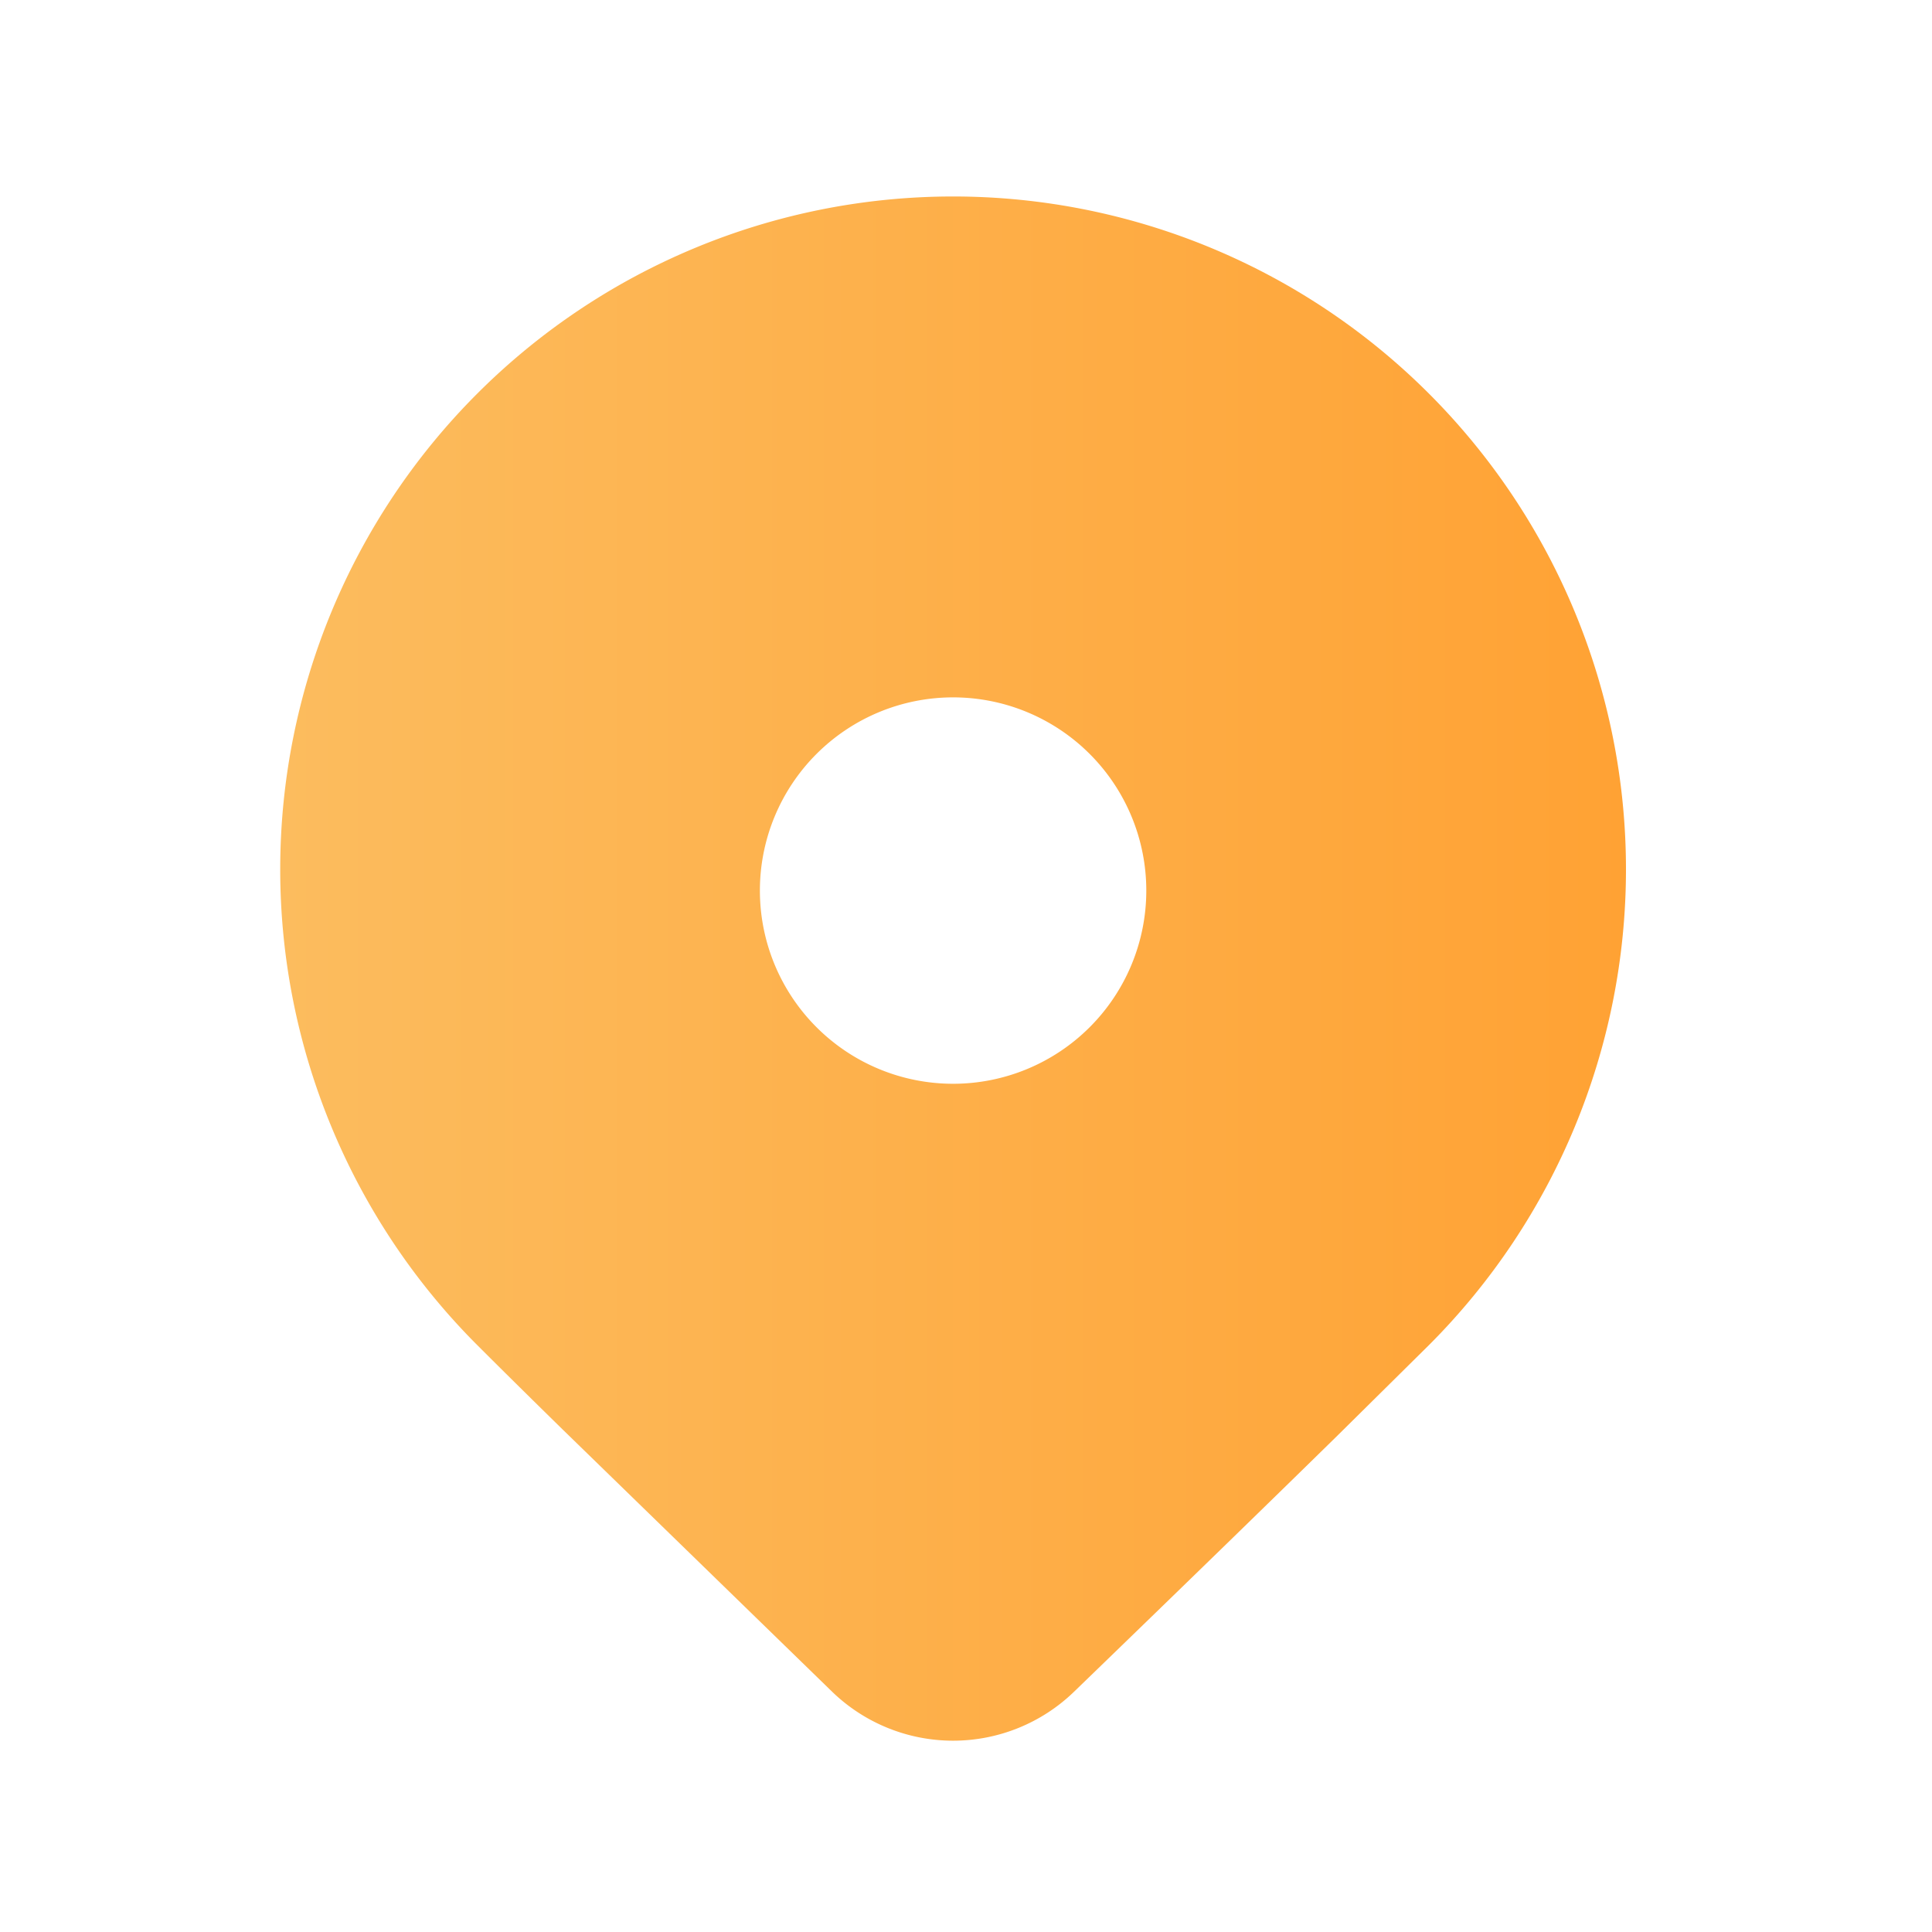
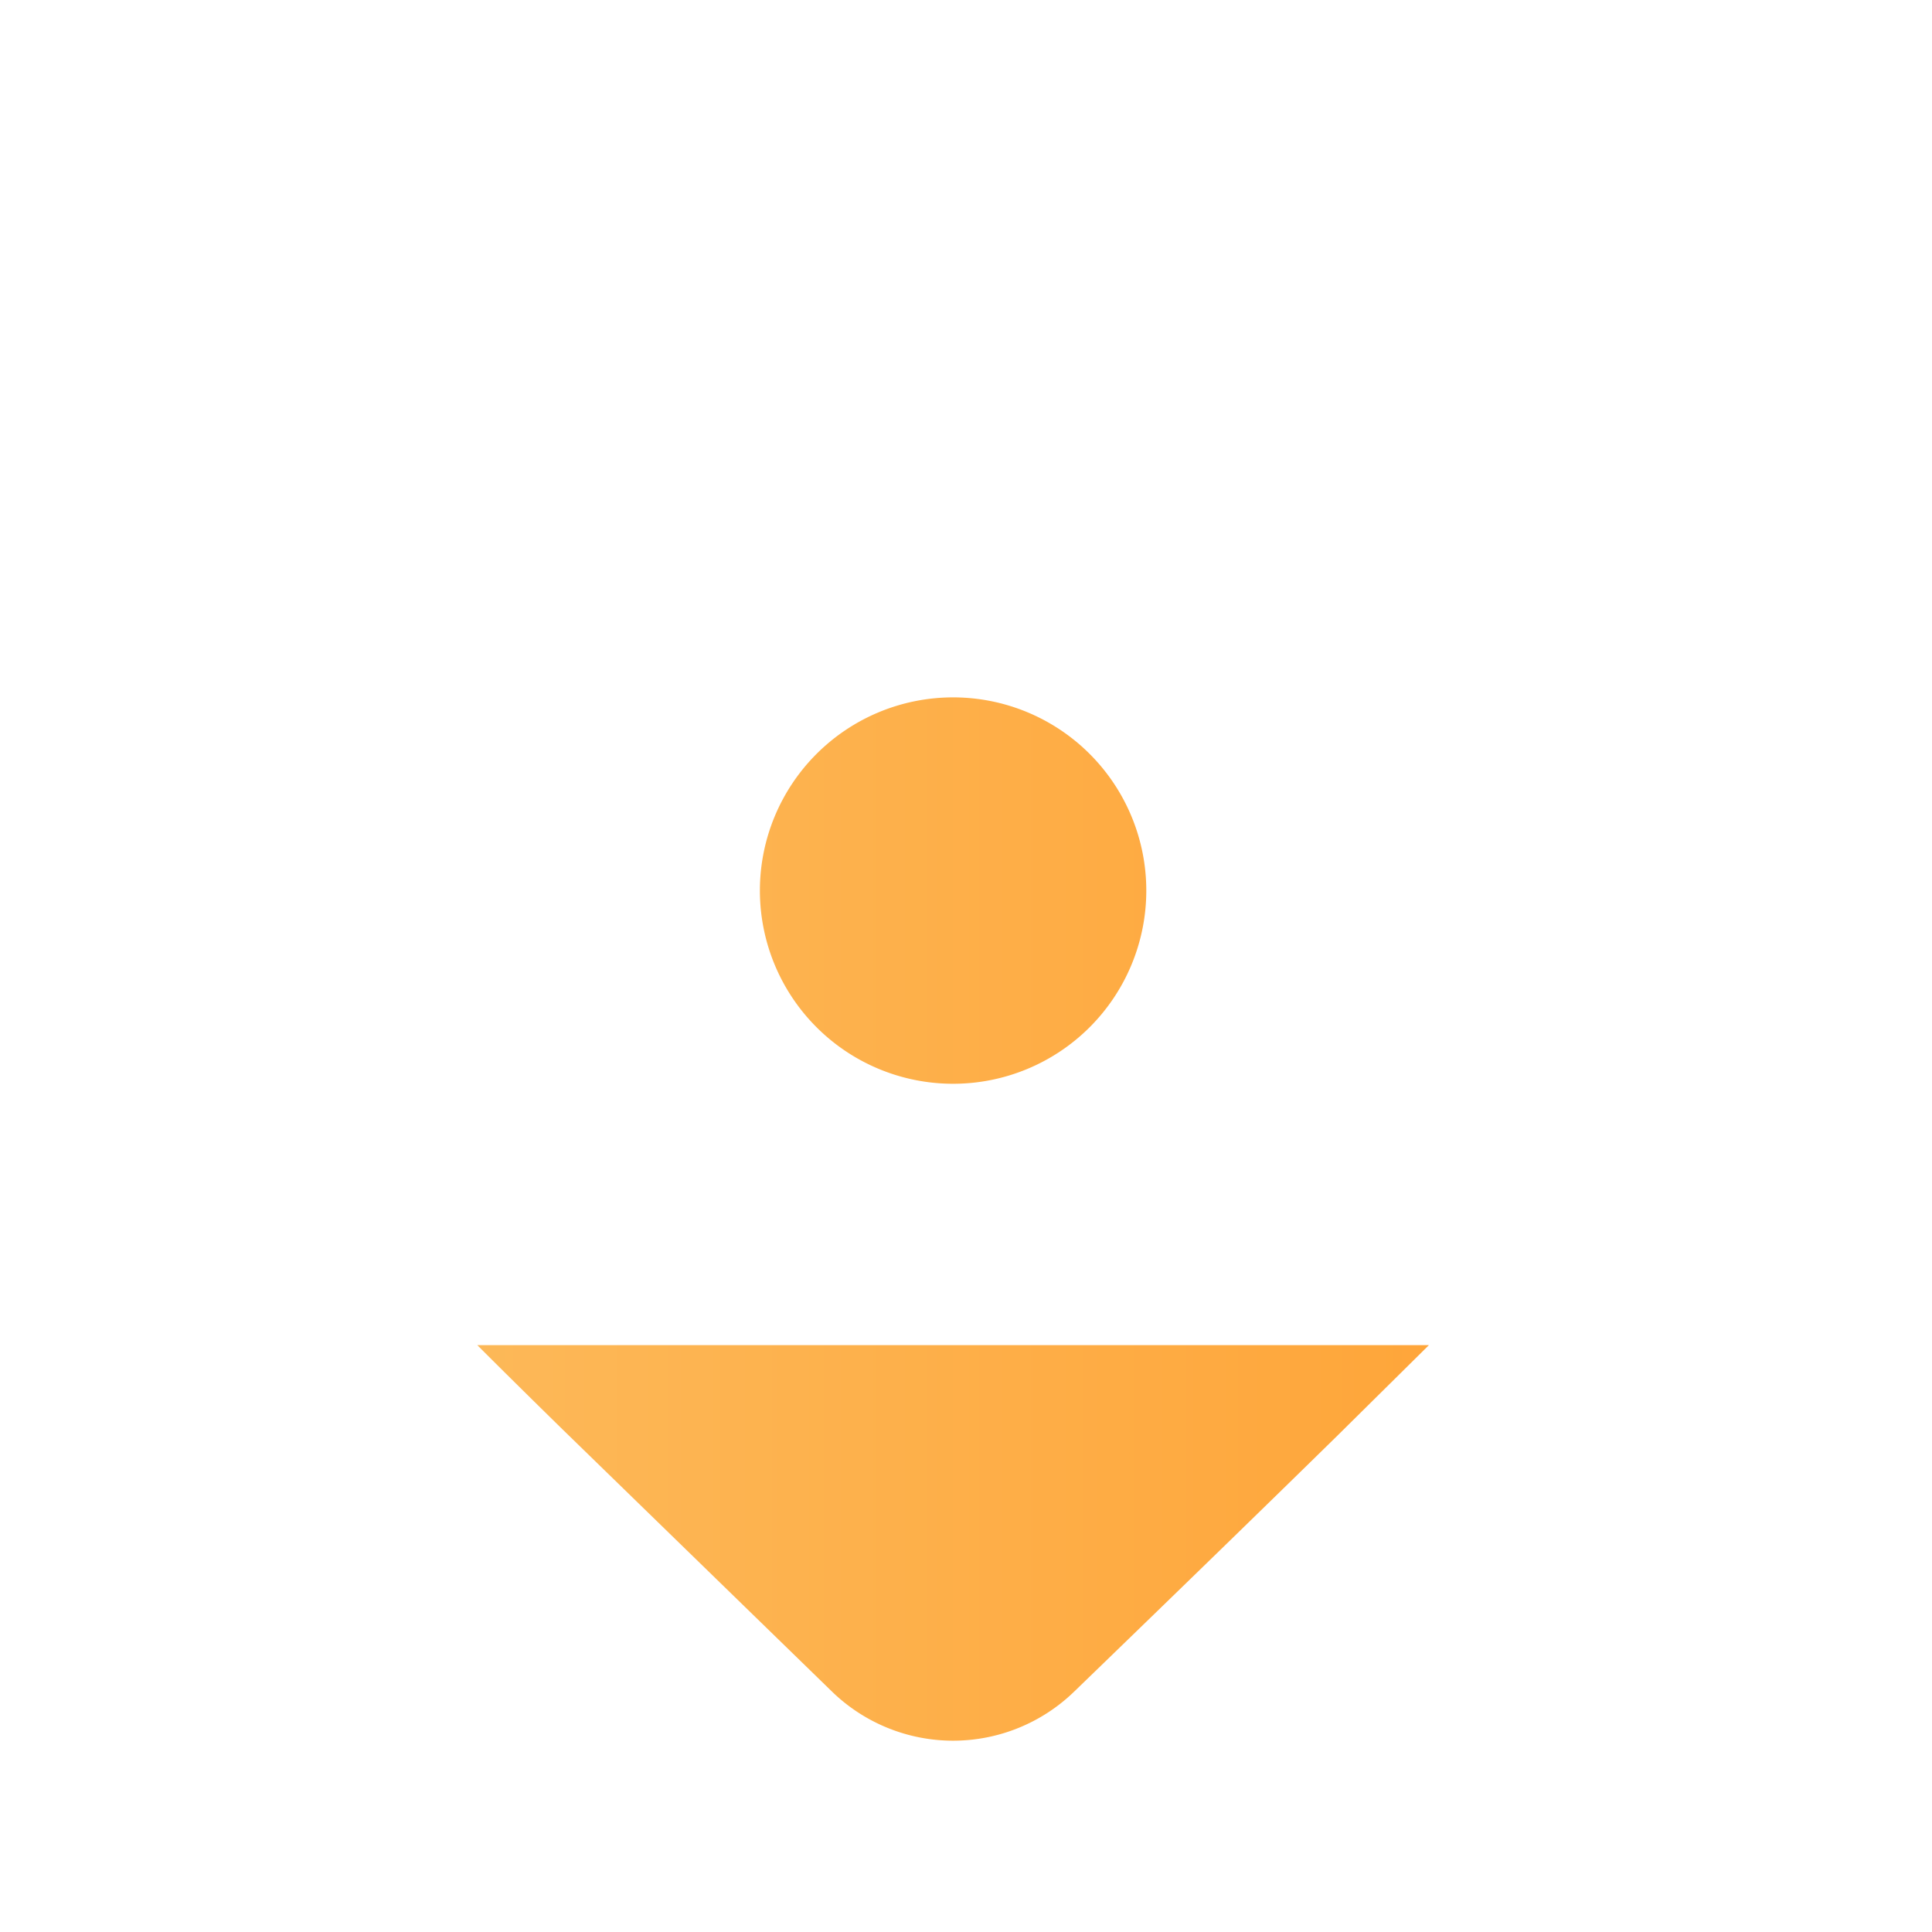
<svg xmlns="http://www.w3.org/2000/svg" width="25" height="25" viewBox="0 0 25 25" fill="none">
-   <path d="M18.49 17.406l-1.187 1.174c-.875.858-2.01 1.962-3.406 3.312a2.25 2.25 0 01-3.128 0l-3.49-3.396c-.44-.431-.807-.794-1.103-1.09a8.707 8.707 0 1112.314 0zm-3.657-5.882a2.5 2.5 0 10-5 0 2.5 2.5 0 005 0z" fill="url(#paint0_linear_3369_1258)" />
+   <path d="M18.49 17.406l-1.187 1.174c-.875.858-2.01 1.962-3.406 3.312a2.25 2.25 0 01-3.128 0l-3.49-3.396c-.44-.431-.807-.794-1.103-1.09zm-3.657-5.882a2.5 2.5 0 10-5 0 2.5 2.5 0 005 0z" fill="url(#paint0_linear_3369_1258)" />
  <defs>
    <linearGradient id="paint0_linear_3369_1258" x1="3.626" y1="12.533" x2="21.04" y2="12.533" gradientUnits="userSpaceOnUse">
      <stop stop-color="#FCBC5E" />
      <stop offset="1" stop-color="#FFA234" />
    </linearGradient>
  </defs>
</svg>